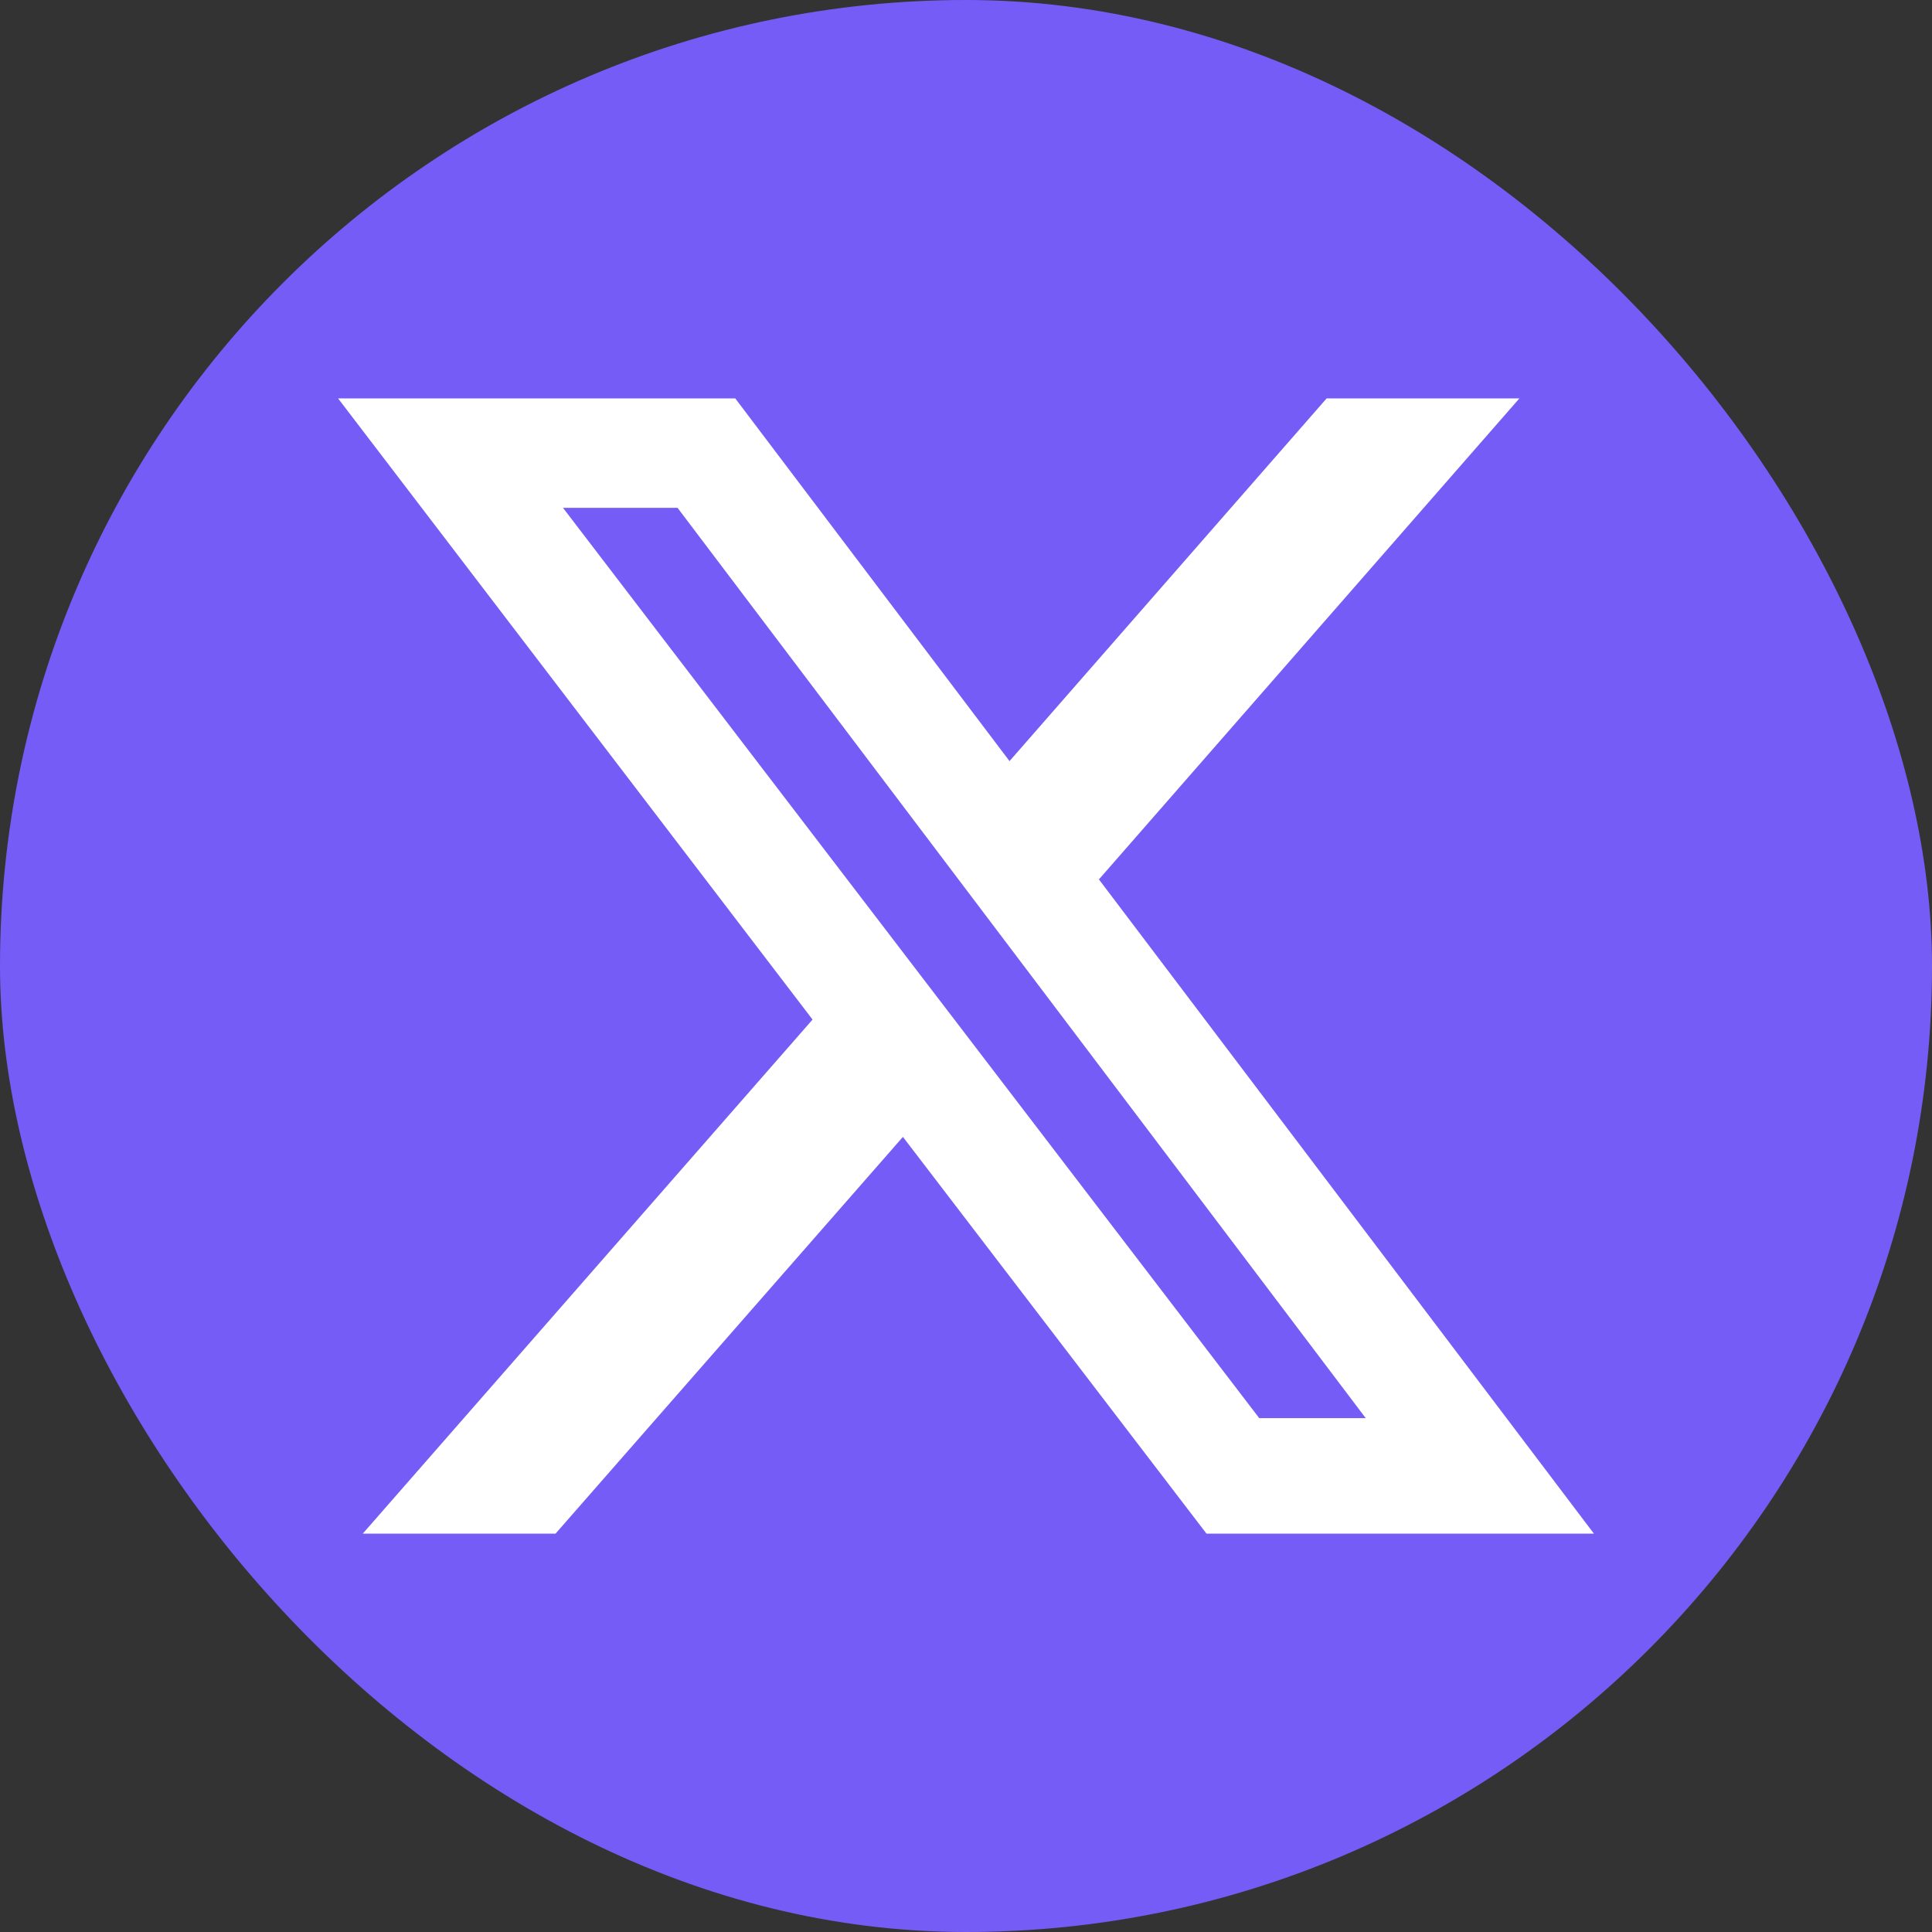
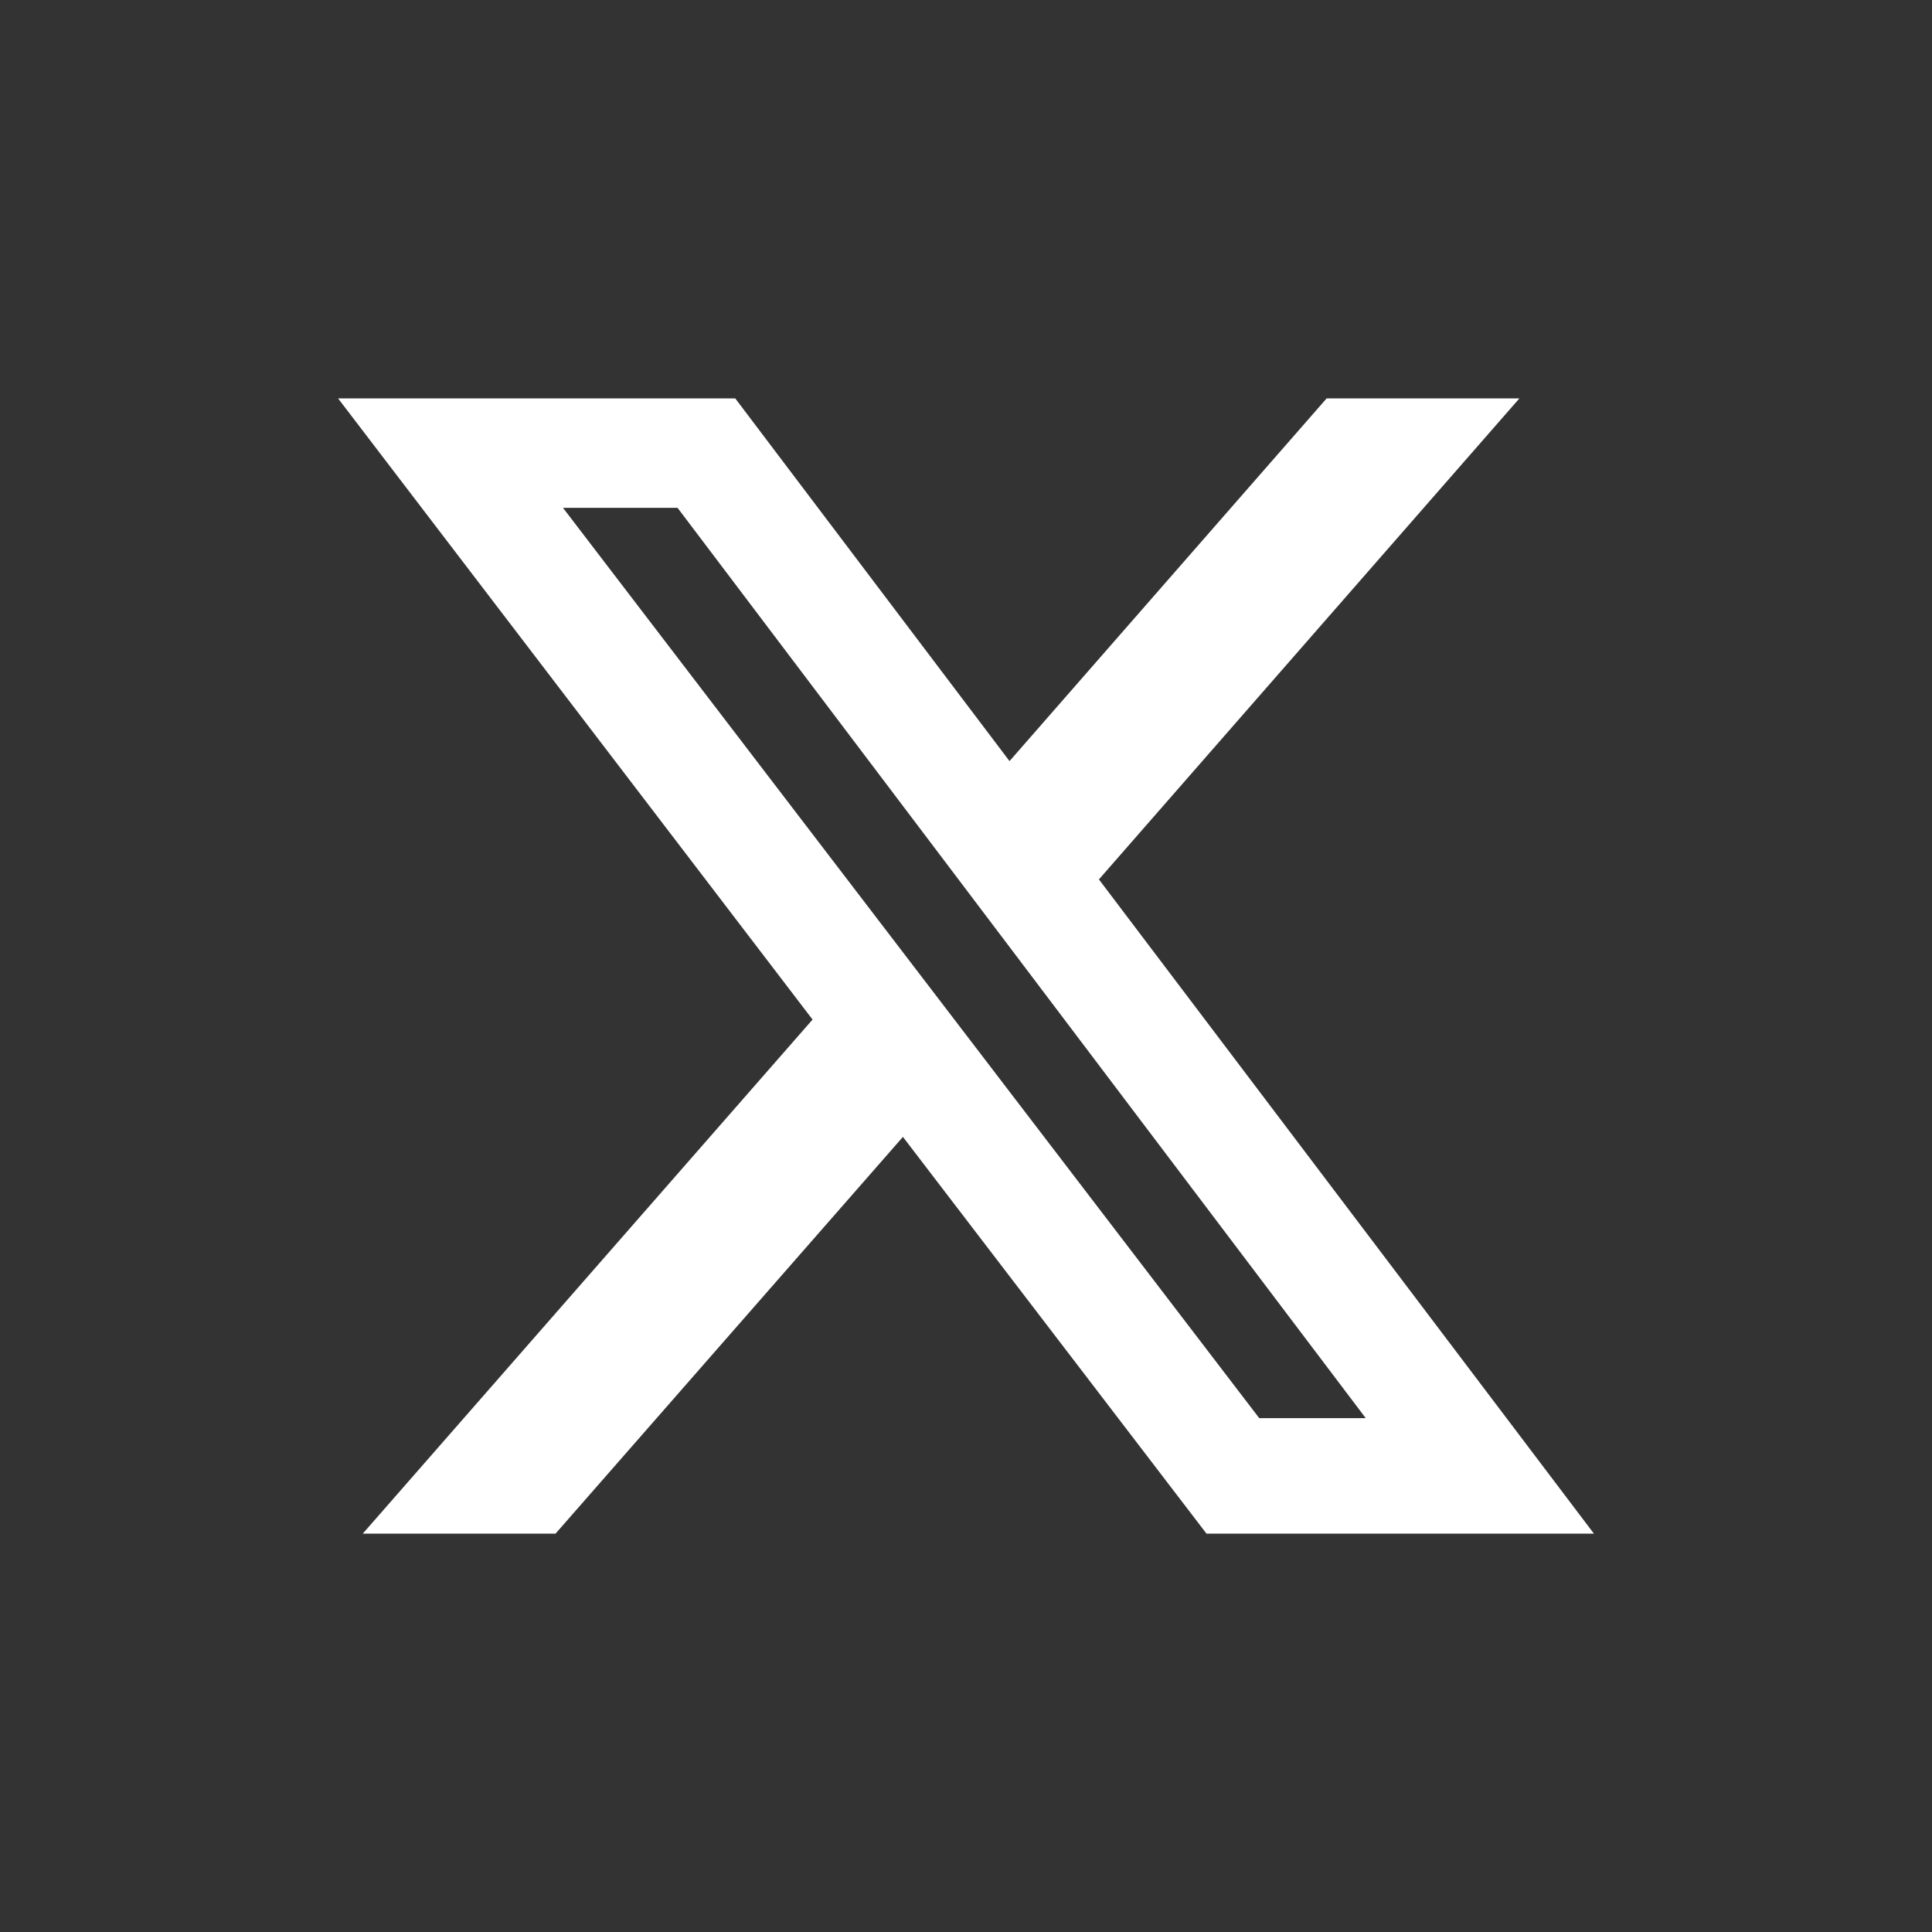
<svg xmlns="http://www.w3.org/2000/svg" width="40" height="40" viewBox="0 0 40 40" fill="none">
  <rect x="0" y="0" width="40" height="40" fill="#333333" stroke="none" />
-   <rect width="40" height="40" rx="20" fill="#765CF6" />
  <path d="M26.069 29.361H28.276L14.028 10.514H11.656L26.078 29.37L26.069 29.361ZM27.466 8.249H31.457L22.752 18.207L33 31.752H24.979L18.694 23.538L11.502 31.752H7.511L16.823 21.109L7 8.249H15.223L20.901 15.758L27.466 8.249Z" fill="white" />
</svg>